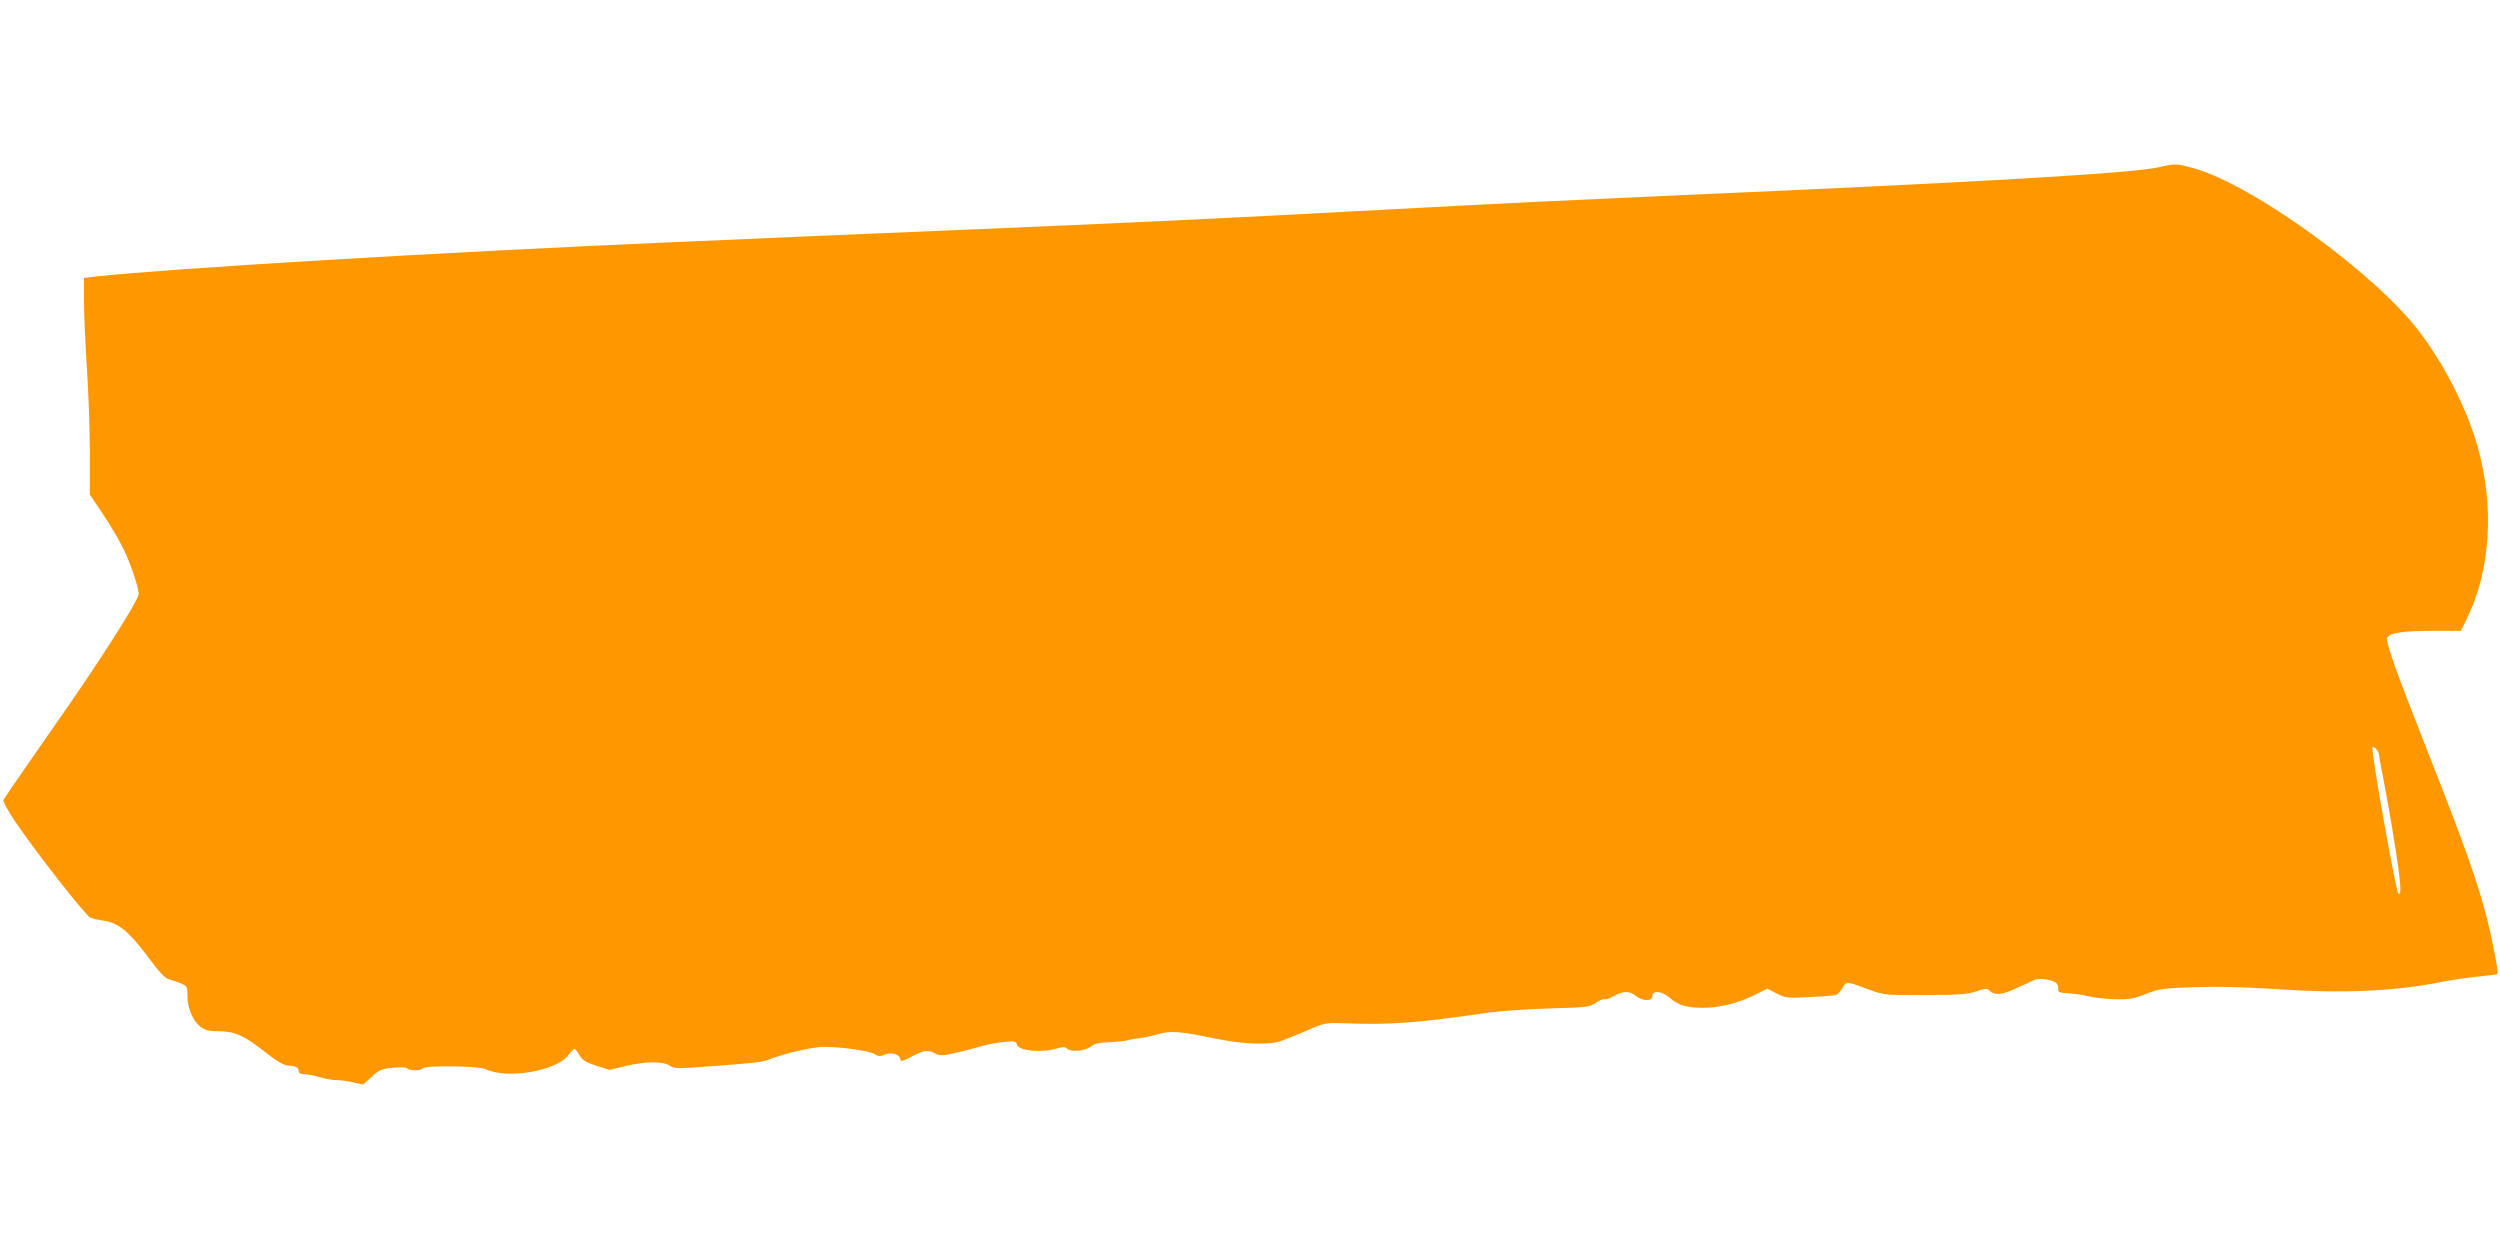
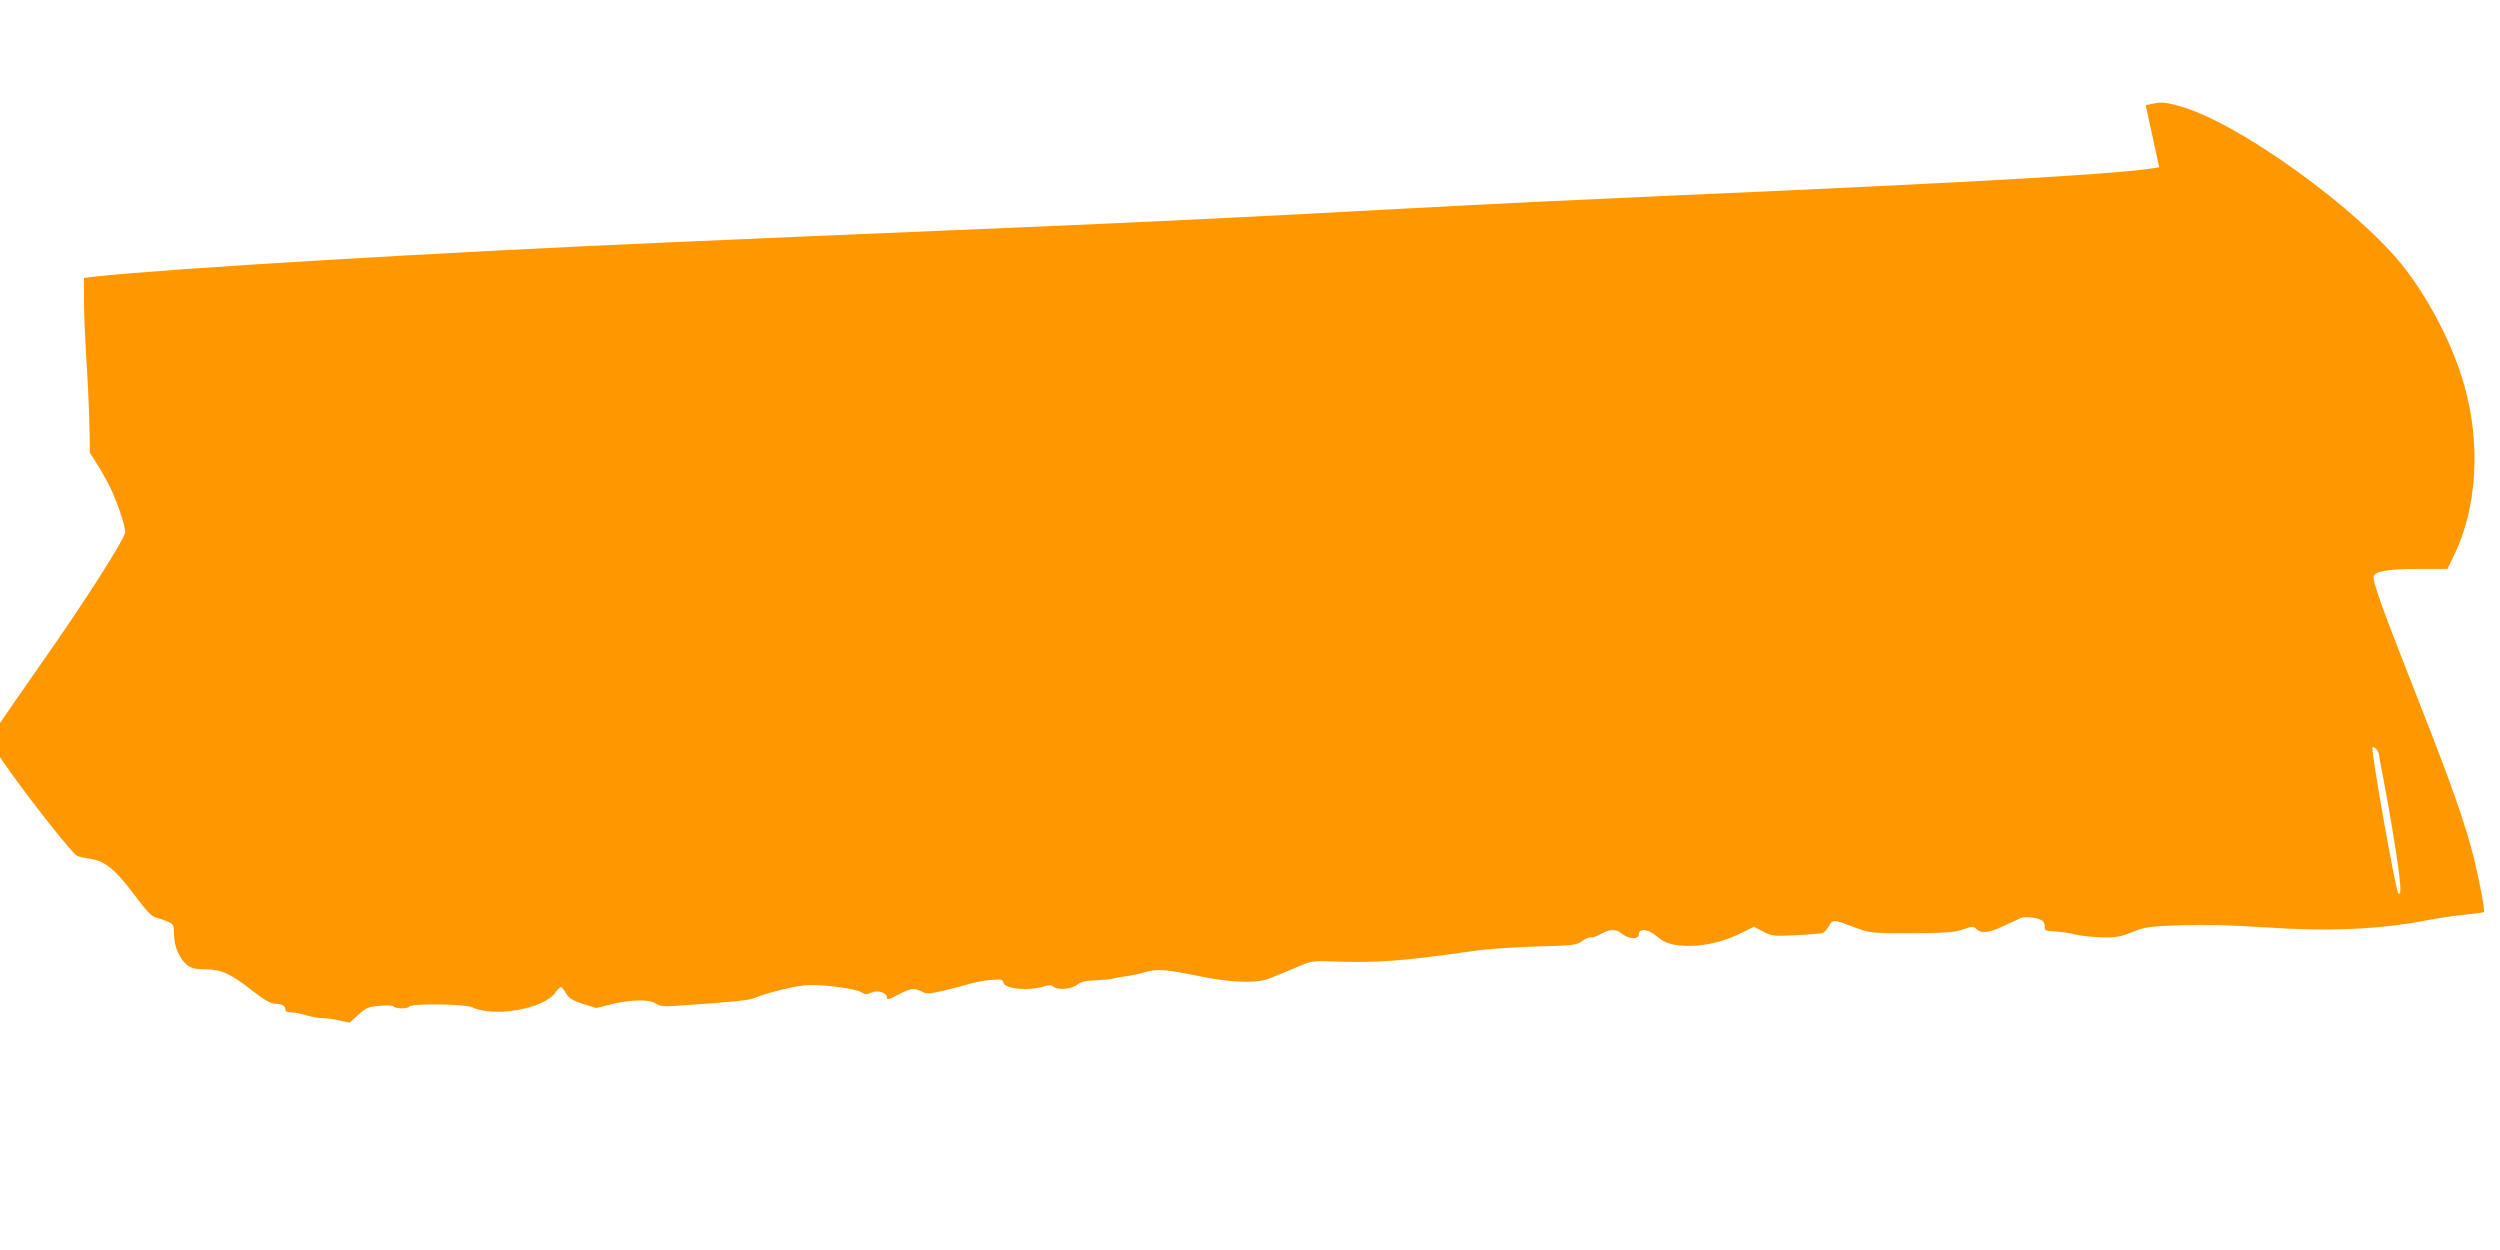
<svg xmlns="http://www.w3.org/2000/svg" version="1.0" width="1280pt" height="640pt" viewBox="0 0 1280 640" preserveAspectRatio="xMidYMid meet">
  <g transform="translate(0,640) scale(0.1,-0.1)" fill="#ff9800" stroke="none">
-     <path d="M11055 5544 c-136 -31 -901 -76 -2465 -144 -515 -23 -881 -40 -1435 -70 -940 -51 -1374 -71 -2305 -110 -267 -11 -588 -25 -715 -30 -126 -6 -437 -19 -690 -30 -1179 -51 -2573 -134 -2957 -176 l-58 -7 0 -121 c0 -66 7 -220 15 -341 8 -121 15 -316 15 -433 l0 -214 69 -103 c38 -57 85 -137 104 -177 37 -77 77 -197 77 -229 0 -32 -207 -356 -420 -659 -71 -101 -262 -377 -273 -396 -3 -6 24 -56 61 -111 108 -159 362 -484 386 -492 11 -5 42 -11 67 -15 75 -11 129 -55 224 -182 63 -85 92 -115 113 -119 15 -4 42 -13 59 -20 31 -14 33 -18 33 -67 0 -62 30 -129 70 -158 21 -15 44 -20 92 -20 81 -1 126 -21 236 -107 62 -49 96 -68 119 -69 38 -2 53 -10 53 -30 0 -9 10 -14 28 -14 16 0 51 -7 78 -15 27 -8 66 -15 86 -15 20 0 59 -5 87 -12 l50 -11 44 40 c38 35 51 41 107 46 39 4 68 3 74 -3 13 -13 73 -13 81 0 10 16 286 13 321 -4 110 -53 364 -10 425 73 12 17 26 31 30 31 4 0 16 -15 26 -33 16 -26 33 -36 87 -54 l67 -21 82 20 c100 24 189 25 224 3 20 -14 41 -16 102 -12 307 21 373 28 405 41 72 30 226 66 282 66 93 0 237 -20 262 -37 20 -12 29 -13 53 -2 35 14 79 -1 79 -26 0 -12 12 -9 57 15 65 34 82 36 122 16 24 -13 37 -12 112 5 46 11 108 27 137 36 29 8 78 17 109 19 47 4 56 2 60 -15 8 -31 127 -43 205 -19 29 9 41 9 50 0 20 -20 92 -14 122 9 20 16 43 21 99 23 39 2 79 6 87 9 8 3 35 8 60 11 25 3 70 12 100 21 64 19 109 15 290 -22 140 -29 273 -35 335 -14 22 7 83 32 135 54 91 40 98 41 185 38 246 -9 371 0 750 55 61 8 201 18 312 21 191 5 204 7 234 29 17 12 37 20 44 18 6 -3 27 4 46 15 49 28 81 29 113 3 37 -29 86 -30 86 -2 0 32 50 26 91 -10 42 -37 85 -50 168 -50 83 0 179 23 263 65 l67 33 48 -25 c46 -23 54 -24 168 -18 66 3 127 8 135 11 8 2 23 18 33 35 20 36 20 36 137 -8 74 -27 79 -28 285 -28 175 1 219 4 263 19 49 17 55 17 71 2 26 -24 63 -20 138 16 38 17 78 35 89 41 27 11 99 0 114 -18 6 -7 10 -21 8 -31 -2 -14 7 -17 55 -20 31 -2 76 -9 100 -15 23 -7 82 -13 132 -15 79 -2 99 2 162 27 68 27 85 29 254 35 124 4 258 0 427 -11 317 -22 584 -11 821 35 58 12 148 25 200 30 51 5 95 11 98 13 6 7 -23 159 -53 282 -46 180 -114 374 -284 805 -186 472 -236 611 -227 634 10 25 76 36 229 36 l148 0 28 58 c124 246 145 583 56 890 -56 195 -171 419 -300 588 -228 298 -856 752 -1154 833 -86 24 -94 24 -175 5z m1125 -3006 c0 -5 16 -93 36 -196 38 -205 74 -437 74 -491 0 -25 -3 -32 -11 -24 -13 13 -141 732 -132 746 6 10 33 -19 33 -35z" />
+     <path d="M11055 5544 c-136 -31 -901 -76 -2465 -144 -515 -23 -881 -40 -1435 -70 -940 -51 -1374 -71 -2305 -110 -267 -11 -588 -25 -715 -30 -126 -6 -437 -19 -690 -30 -1179 -51 -2573 -134 -2957 -176 l-58 -7 0 -121 c0 -66 7 -220 15 -341 8 -121 15 -316 15 -433 c38 -57 85 -137 104 -177 37 -77 77 -197 77 -229 0 -32 -207 -356 -420 -659 -71 -101 -262 -377 -273 -396 -3 -6 24 -56 61 -111 108 -159 362 -484 386 -492 11 -5 42 -11 67 -15 75 -11 129 -55 224 -182 63 -85 92 -115 113 -119 15 -4 42 -13 59 -20 31 -14 33 -18 33 -67 0 -62 30 -129 70 -158 21 -15 44 -20 92 -20 81 -1 126 -21 236 -107 62 -49 96 -68 119 -69 38 -2 53 -10 53 -30 0 -9 10 -14 28 -14 16 0 51 -7 78 -15 27 -8 66 -15 86 -15 20 0 59 -5 87 -12 l50 -11 44 40 c38 35 51 41 107 46 39 4 68 3 74 -3 13 -13 73 -13 81 0 10 16 286 13 321 -4 110 -53 364 -10 425 73 12 17 26 31 30 31 4 0 16 -15 26 -33 16 -26 33 -36 87 -54 l67 -21 82 20 c100 24 189 25 224 3 20 -14 41 -16 102 -12 307 21 373 28 405 41 72 30 226 66 282 66 93 0 237 -20 262 -37 20 -12 29 -13 53 -2 35 14 79 -1 79 -26 0 -12 12 -9 57 15 65 34 82 36 122 16 24 -13 37 -12 112 5 46 11 108 27 137 36 29 8 78 17 109 19 47 4 56 2 60 -15 8 -31 127 -43 205 -19 29 9 41 9 50 0 20 -20 92 -14 122 9 20 16 43 21 99 23 39 2 79 6 87 9 8 3 35 8 60 11 25 3 70 12 100 21 64 19 109 15 290 -22 140 -29 273 -35 335 -14 22 7 83 32 135 54 91 40 98 41 185 38 246 -9 371 0 750 55 61 8 201 18 312 21 191 5 204 7 234 29 17 12 37 20 44 18 6 -3 27 4 46 15 49 28 81 29 113 3 37 -29 86 -30 86 -2 0 32 50 26 91 -10 42 -37 85 -50 168 -50 83 0 179 23 263 65 l67 33 48 -25 c46 -23 54 -24 168 -18 66 3 127 8 135 11 8 2 23 18 33 35 20 36 20 36 137 -8 74 -27 79 -28 285 -28 175 1 219 4 263 19 49 17 55 17 71 2 26 -24 63 -20 138 16 38 17 78 35 89 41 27 11 99 0 114 -18 6 -7 10 -21 8 -31 -2 -14 7 -17 55 -20 31 -2 76 -9 100 -15 23 -7 82 -13 132 -15 79 -2 99 2 162 27 68 27 85 29 254 35 124 4 258 0 427 -11 317 -22 584 -11 821 35 58 12 148 25 200 30 51 5 95 11 98 13 6 7 -23 159 -53 282 -46 180 -114 374 -284 805 -186 472 -236 611 -227 634 10 25 76 36 229 36 l148 0 28 58 c124 246 145 583 56 890 -56 195 -171 419 -300 588 -228 298 -856 752 -1154 833 -86 24 -94 24 -175 5z m1125 -3006 c0 -5 16 -93 36 -196 38 -205 74 -437 74 -491 0 -25 -3 -32 -11 -24 -13 13 -141 732 -132 746 6 10 33 -19 33 -35z" />
  </g>
</svg>